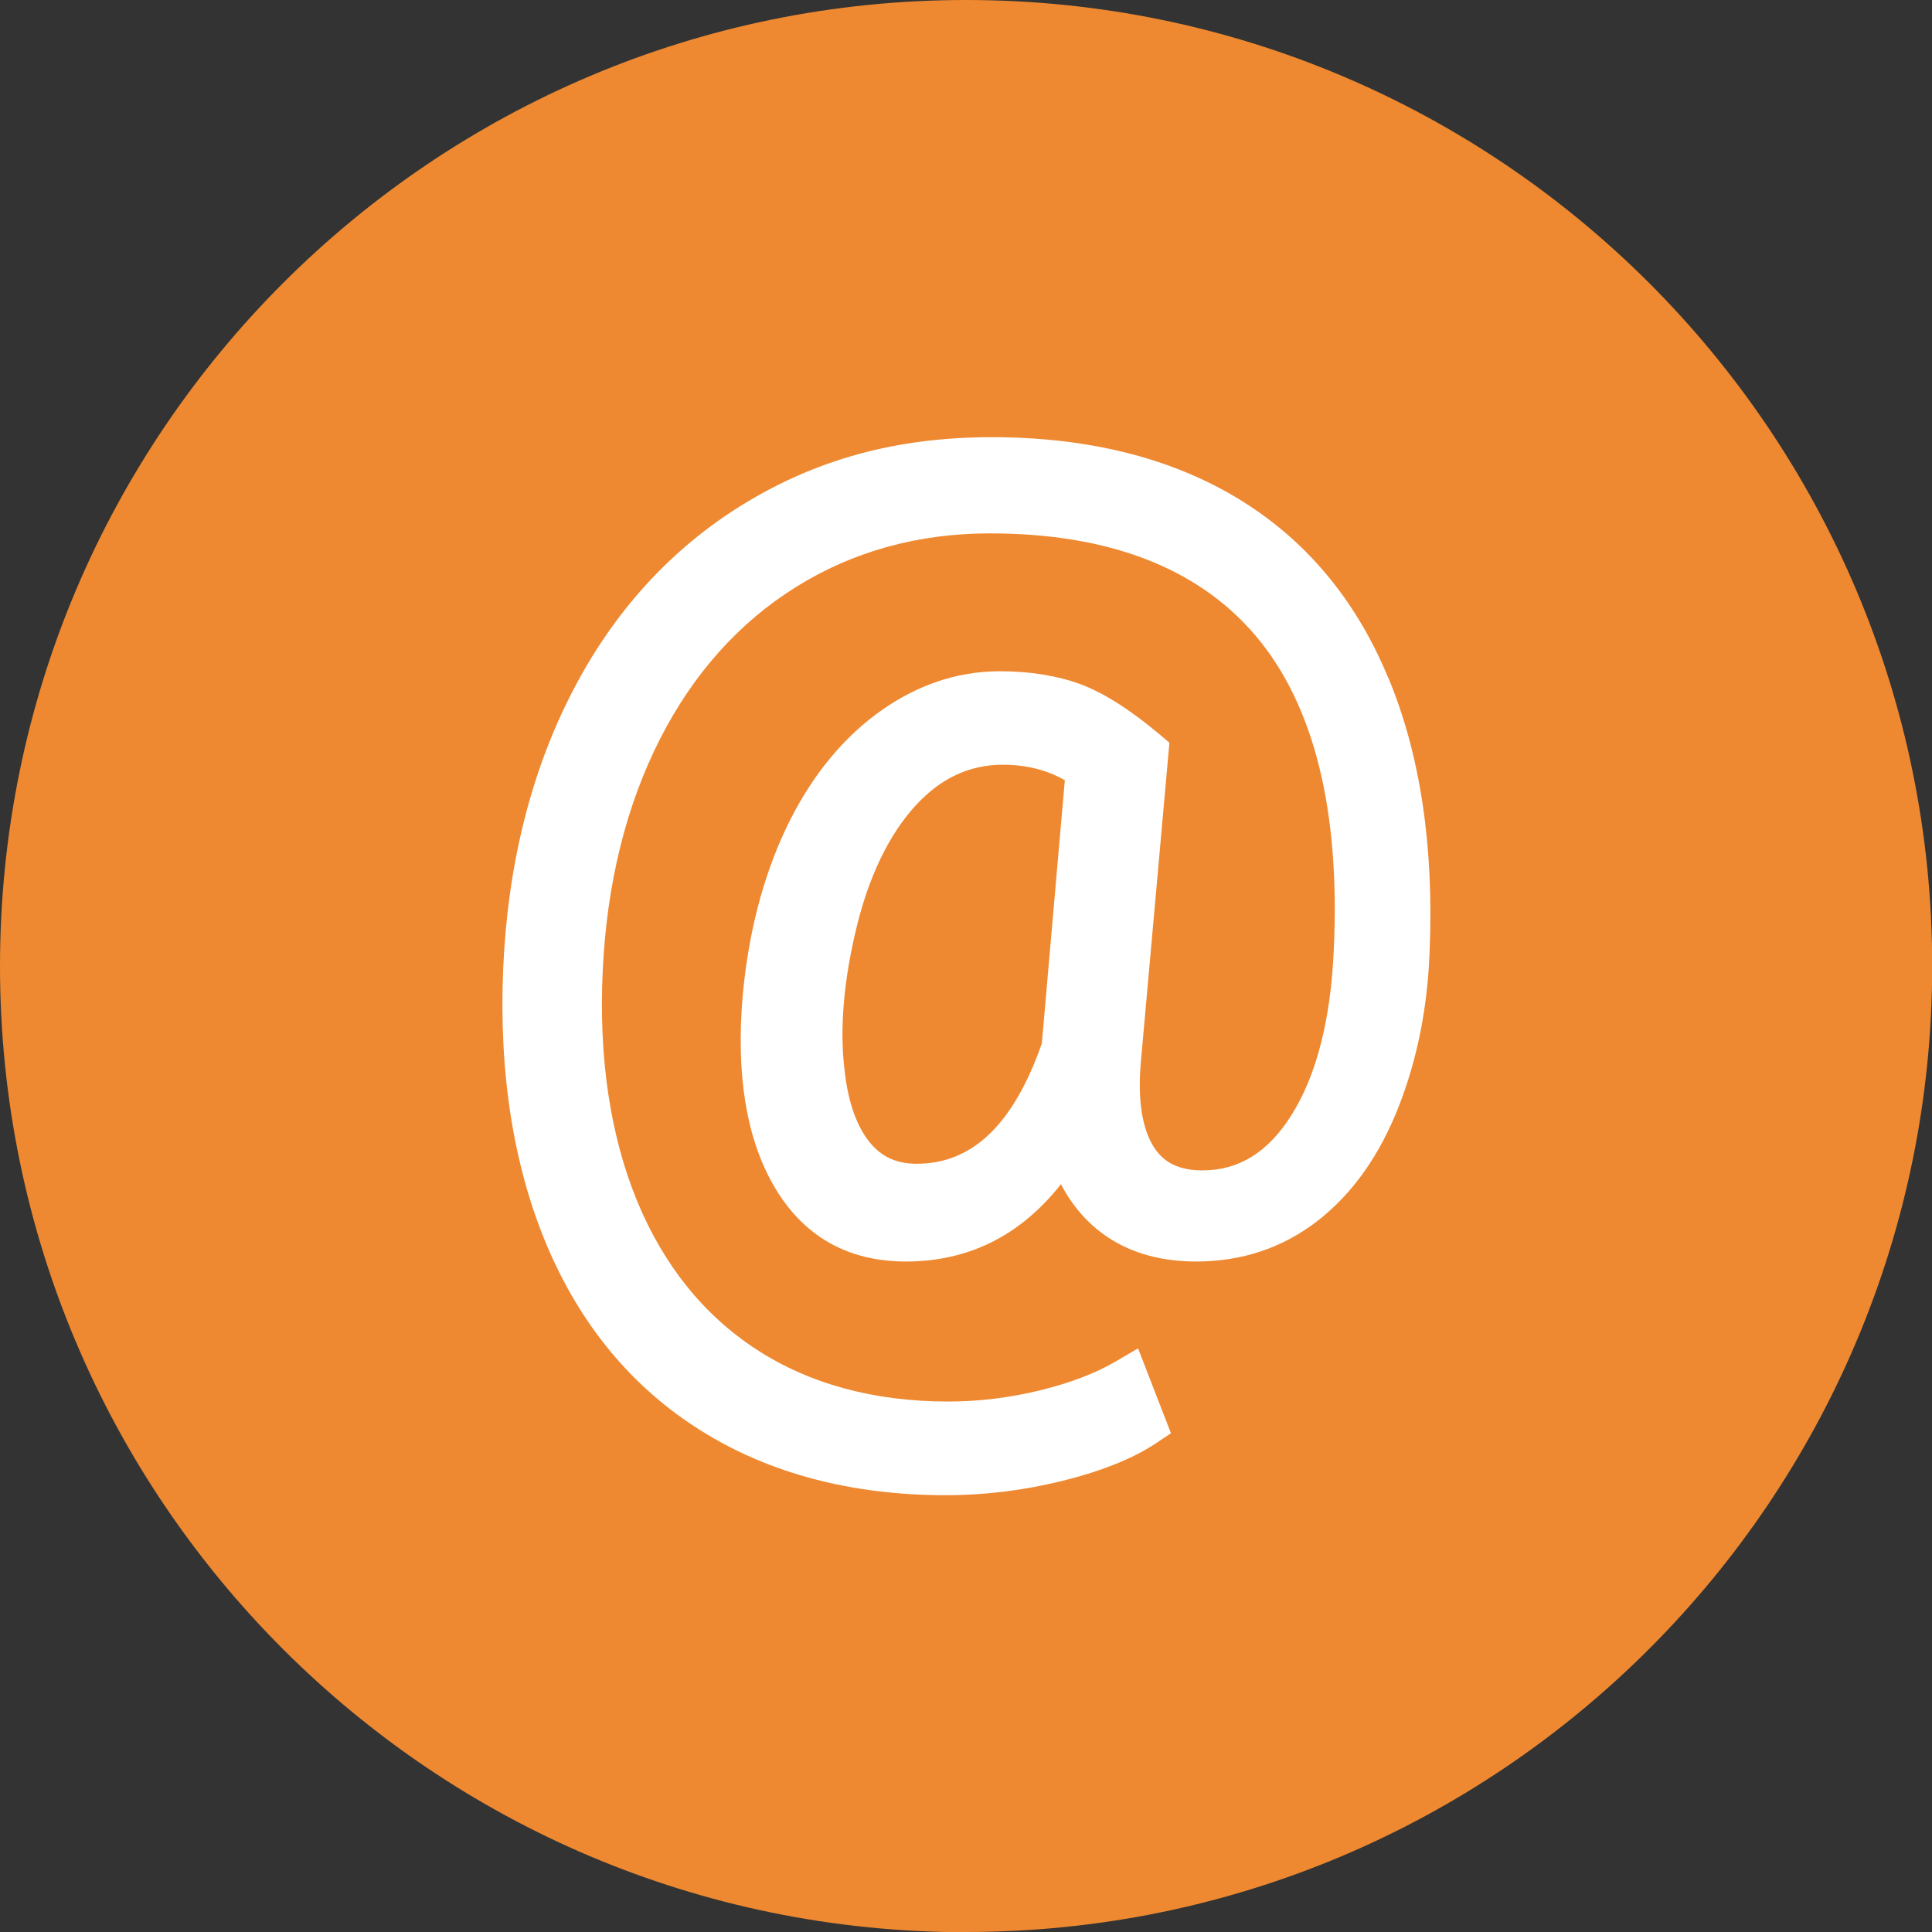
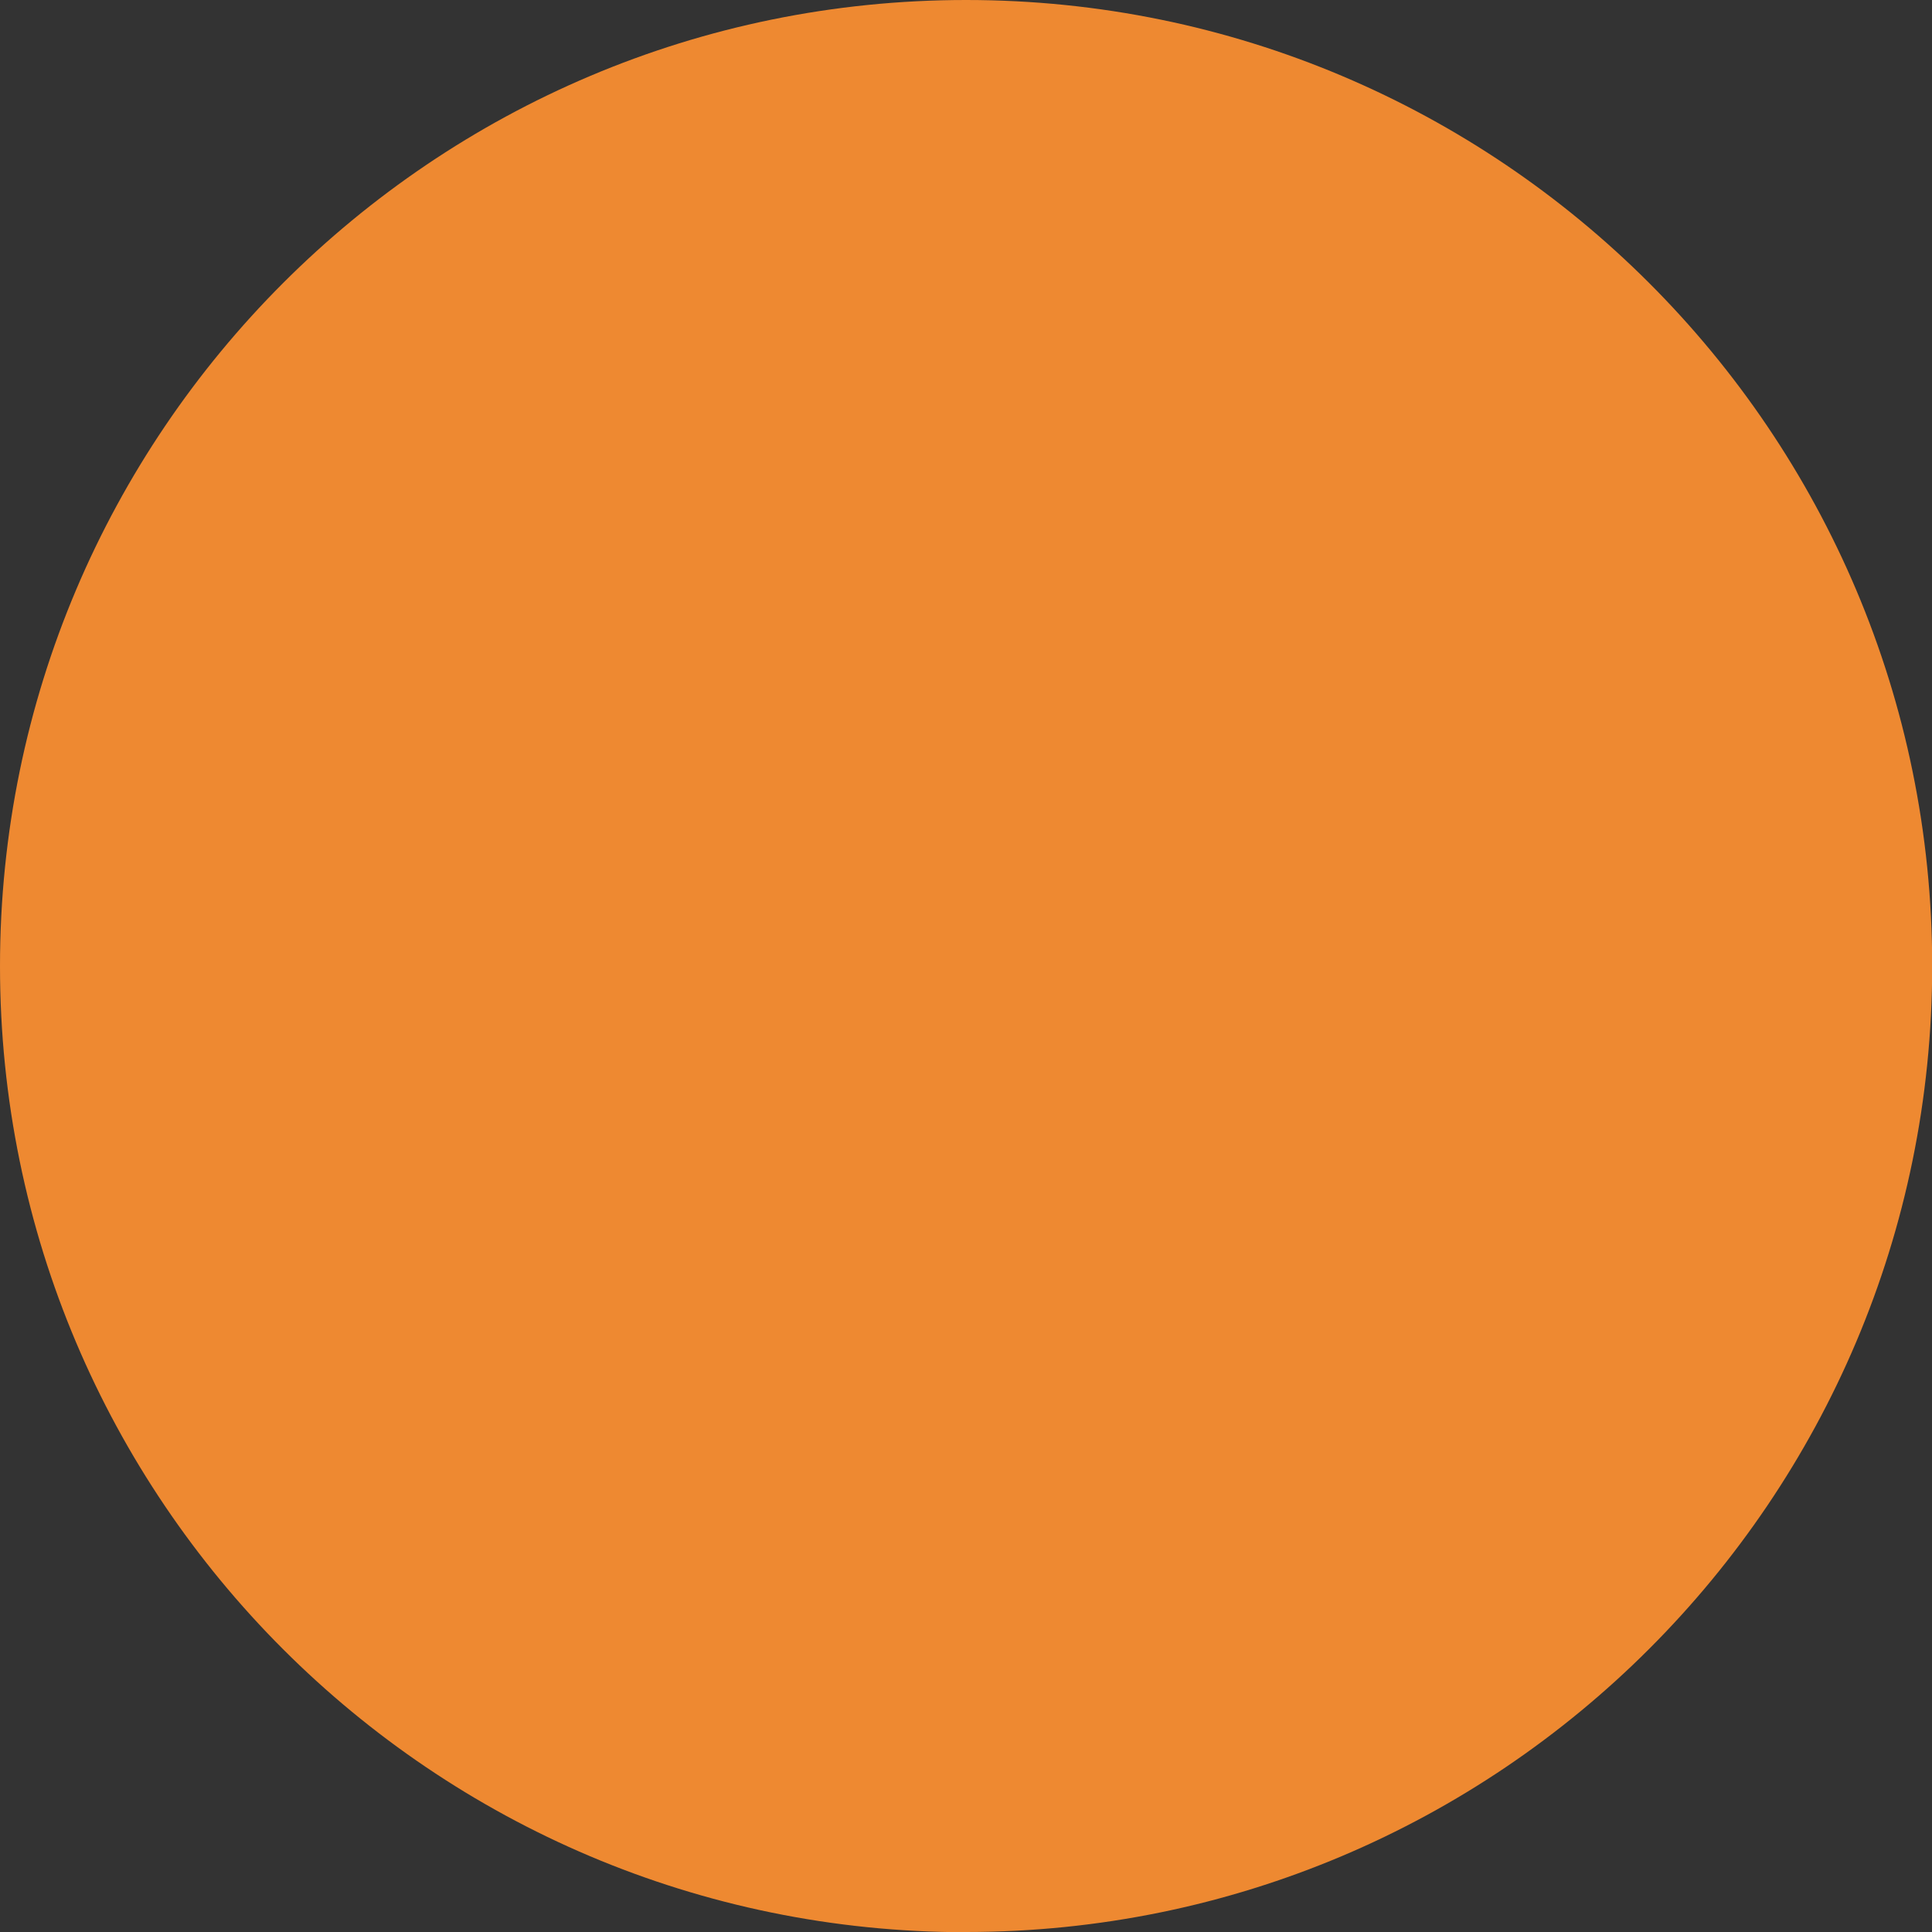
<svg xmlns="http://www.w3.org/2000/svg" id="Ebene_1" viewBox="0 0 99.21 99.21">
  <rect x="0" y="0" width="99.21" height="99.21" fill="#333333" stroke="none" />
  <defs>
    <style>.cls-1{fill:#fff;}.cls-2{fill:#ee8931;}</style>
  </defs>
  <path class="cls-2" d="m49.61,99.21c27.38,0,49.61-22.22,49.61-49.61S76.99,0,49.61,0,0,22.22,0,49.61s22.22,49.61,49.61,49.61" />
-   <path class="cls-1" d="m71.27,34.77c-1.66-4.01-4.27-7.11-7.75-9.2-3.44-2.07-7.68-3.12-12.59-3.12s-9.01,1.15-12.74,3.43c-3.72,2.28-6.69,5.53-8.82,9.68-2.11,4.1-3.3,8.87-3.53,14.16-.23,5.39.53,10.17,2.24,14.23,1.74,4.12,4.41,7.33,7.94,9.53,3.5,2.19,7.73,3.3,12.55,3.3,2.01,0,4.03-.25,6-.74,2.01-.5,3.62-1.15,4.78-1.92l.78-.52-1.69-4.36-1.18.69c-1.01.59-2.29,1.08-3.83,1.46-1.55.38-3.14.58-4.74.58-3.8,0-7.12-.9-9.84-2.67-2.72-1.77-4.78-4.34-6.14-7.64-1.38-3.37-1.97-7.35-1.76-11.81.21-4.48,1.2-8.47,2.93-11.88,1.71-3.36,4.06-6,7-7.83,2.93-1.83,6.28-2.75,9.95-2.75,6.1,0,10.7,1.77,13.66,5.27,2.99,3.54,4.34,8.96,4,16.13-.16,3.59-.89,6.45-2.19,8.5-1.2,1.89-2.69,2.81-4.55,2.81-1.2,0-2-.39-2.52-1.23-.59-.96-.81-2.4-.65-4.29l1.47-16.44-.46-.39c-1.54-1.3-2.88-2.15-4.09-2.61-1.2-.44-2.59-.67-4.15-.67-2.27,0-4.41.75-6.38,2.22-1.91,1.43-3.48,3.44-4.66,5.96-1.15,2.47-1.88,5.31-2.17,8.45-.35,4.02.17,7.29,1.56,9.73,1.49,2.62,3.79,3.95,6.82,3.95,3.21,0,5.88-1.33,7.96-3.97.46.89,1.07,1.66,1.81,2.28,1.34,1.12,3.07,1.69,5.13,1.69,2.37,0,4.48-.71,6.28-2.12,1.76-1.38,3.15-3.34,4.13-5.85.95-2.43,1.48-5.1,1.58-7.94.23-5.4-.48-10.14-2.12-14.07Zm-16.59,5.29l-1.18,13.52c-1.46,4.16-3.56,6.18-6.43,6.18-1.03,0-1.79-.35-2.4-1.09-.68-.83-1.12-2.07-1.3-3.7-.26-2.13-.05-4.6.61-7.33.65-2.68,1.68-4.79,3.04-6.28,1.29-1.4,2.76-2.09,4.49-2.09,1.18,0,2.25.27,3.16.79Z" />
</svg>